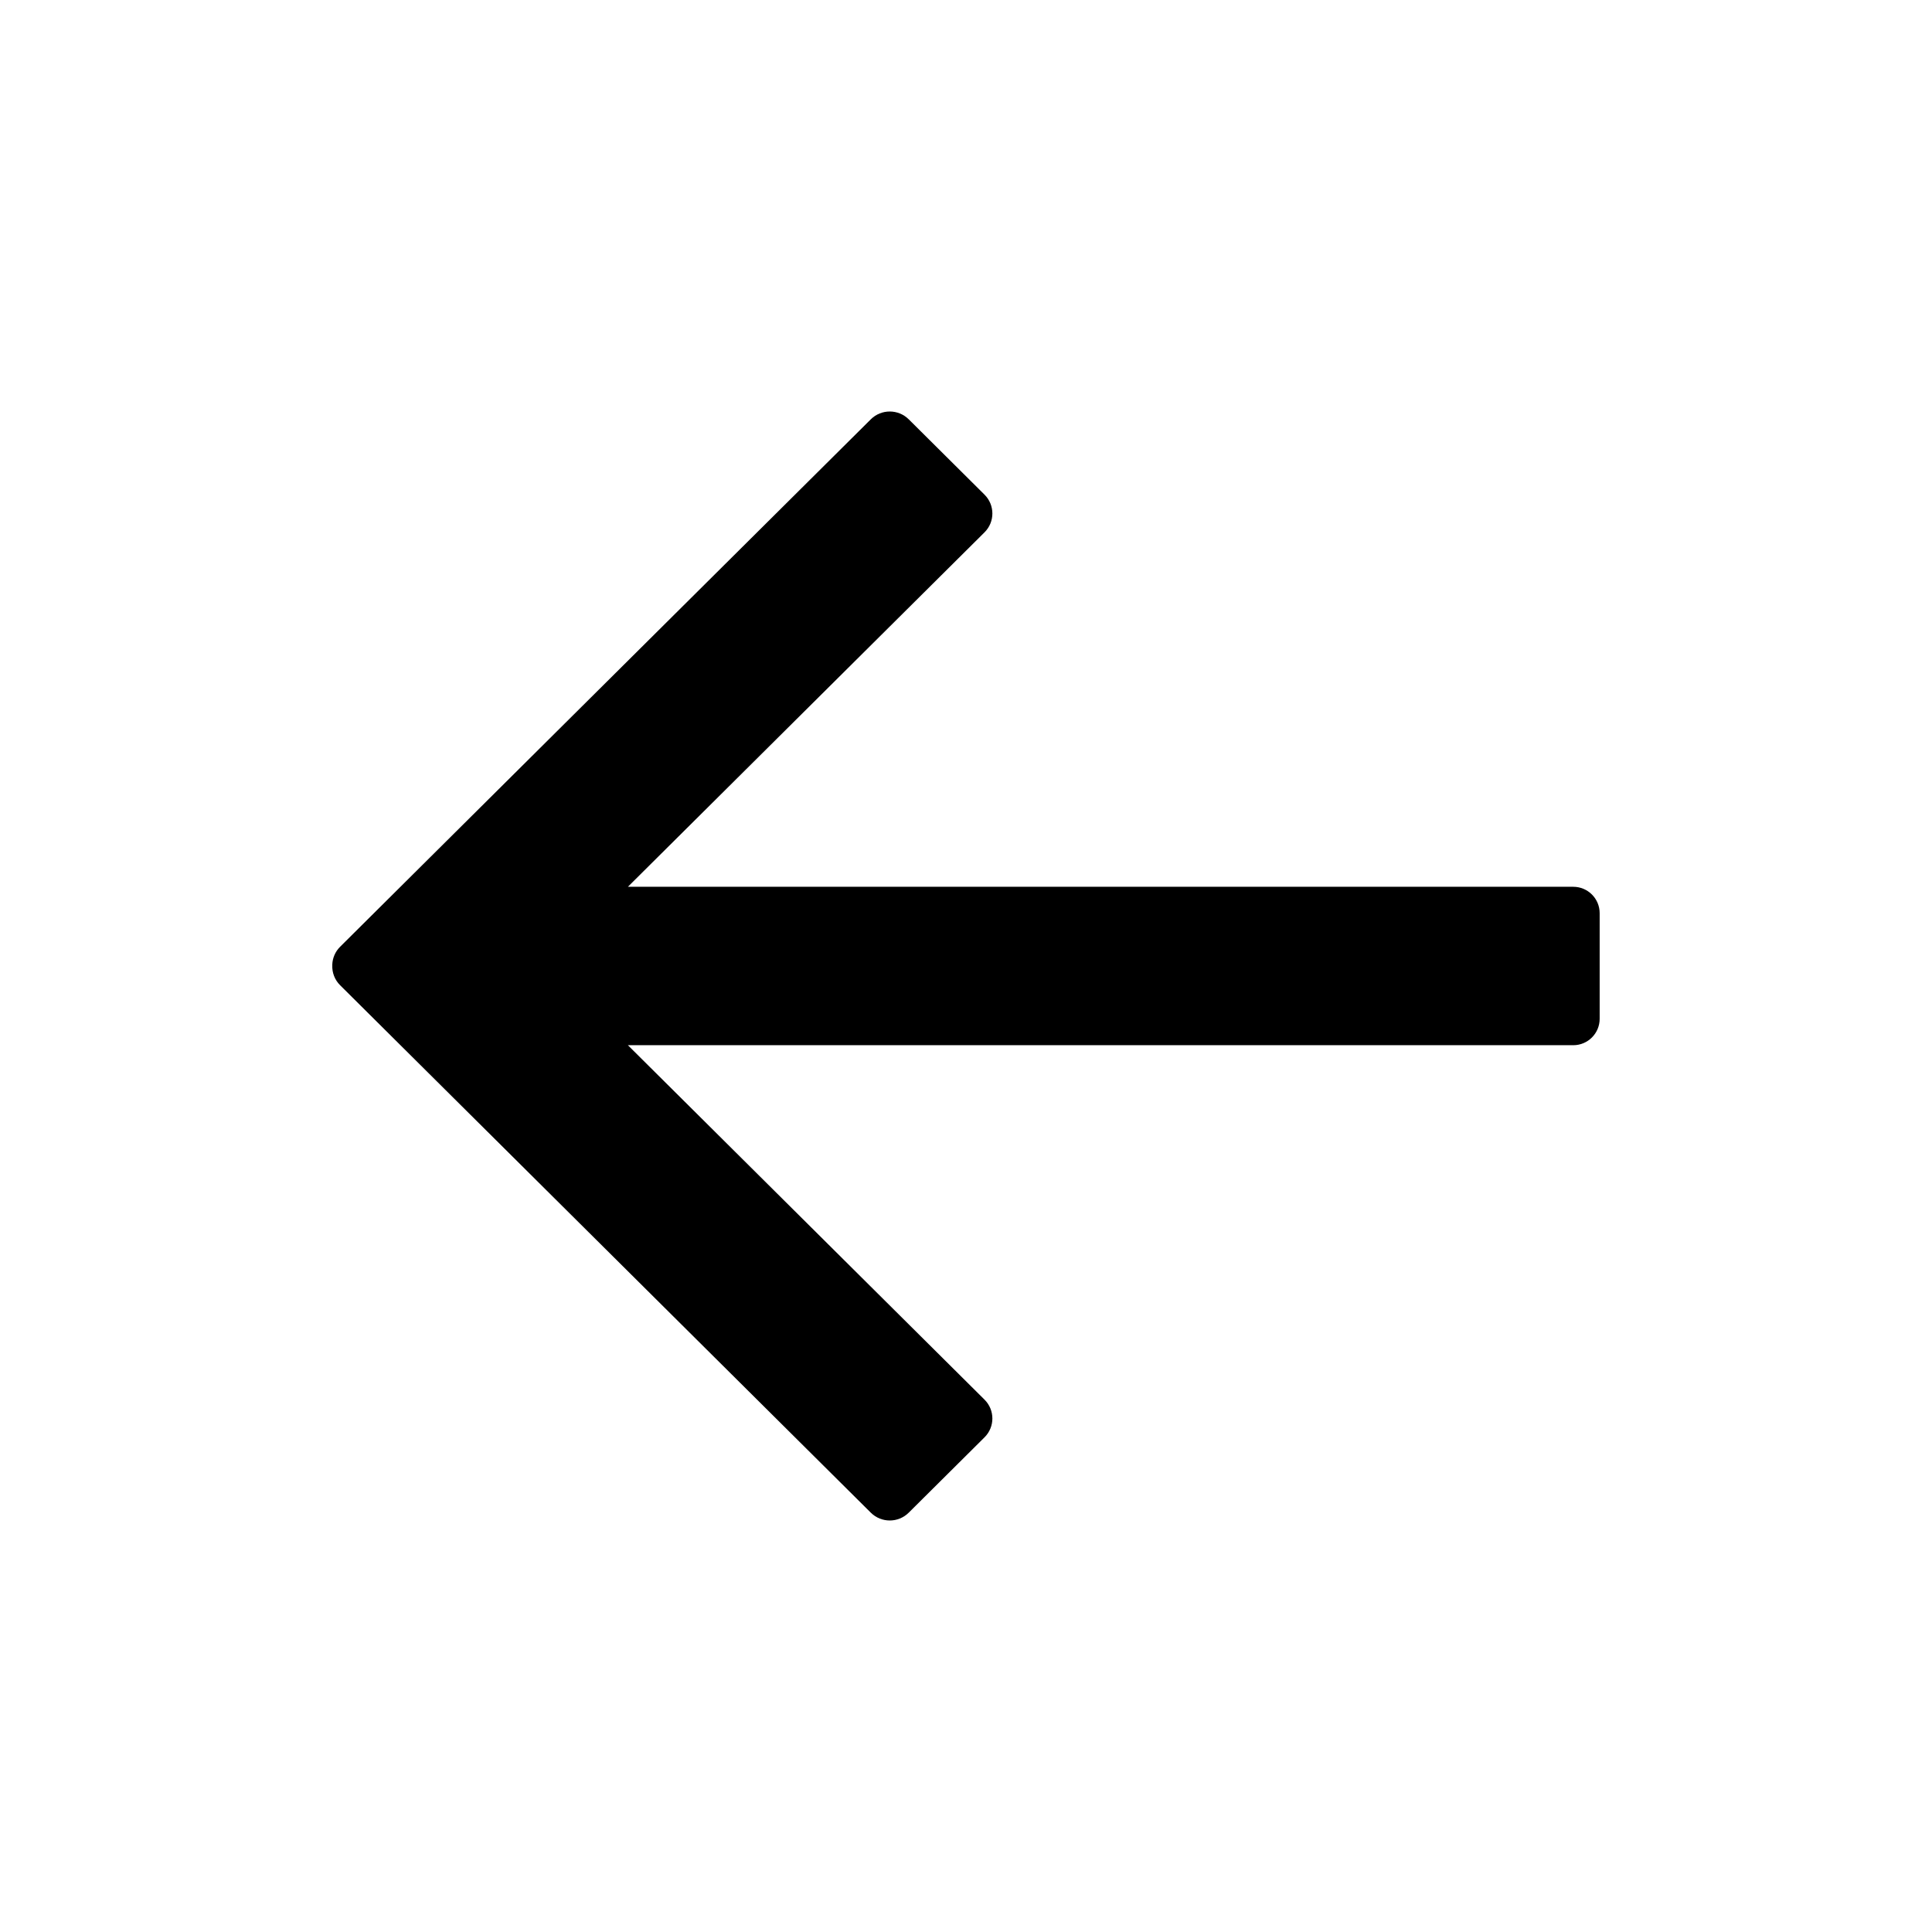
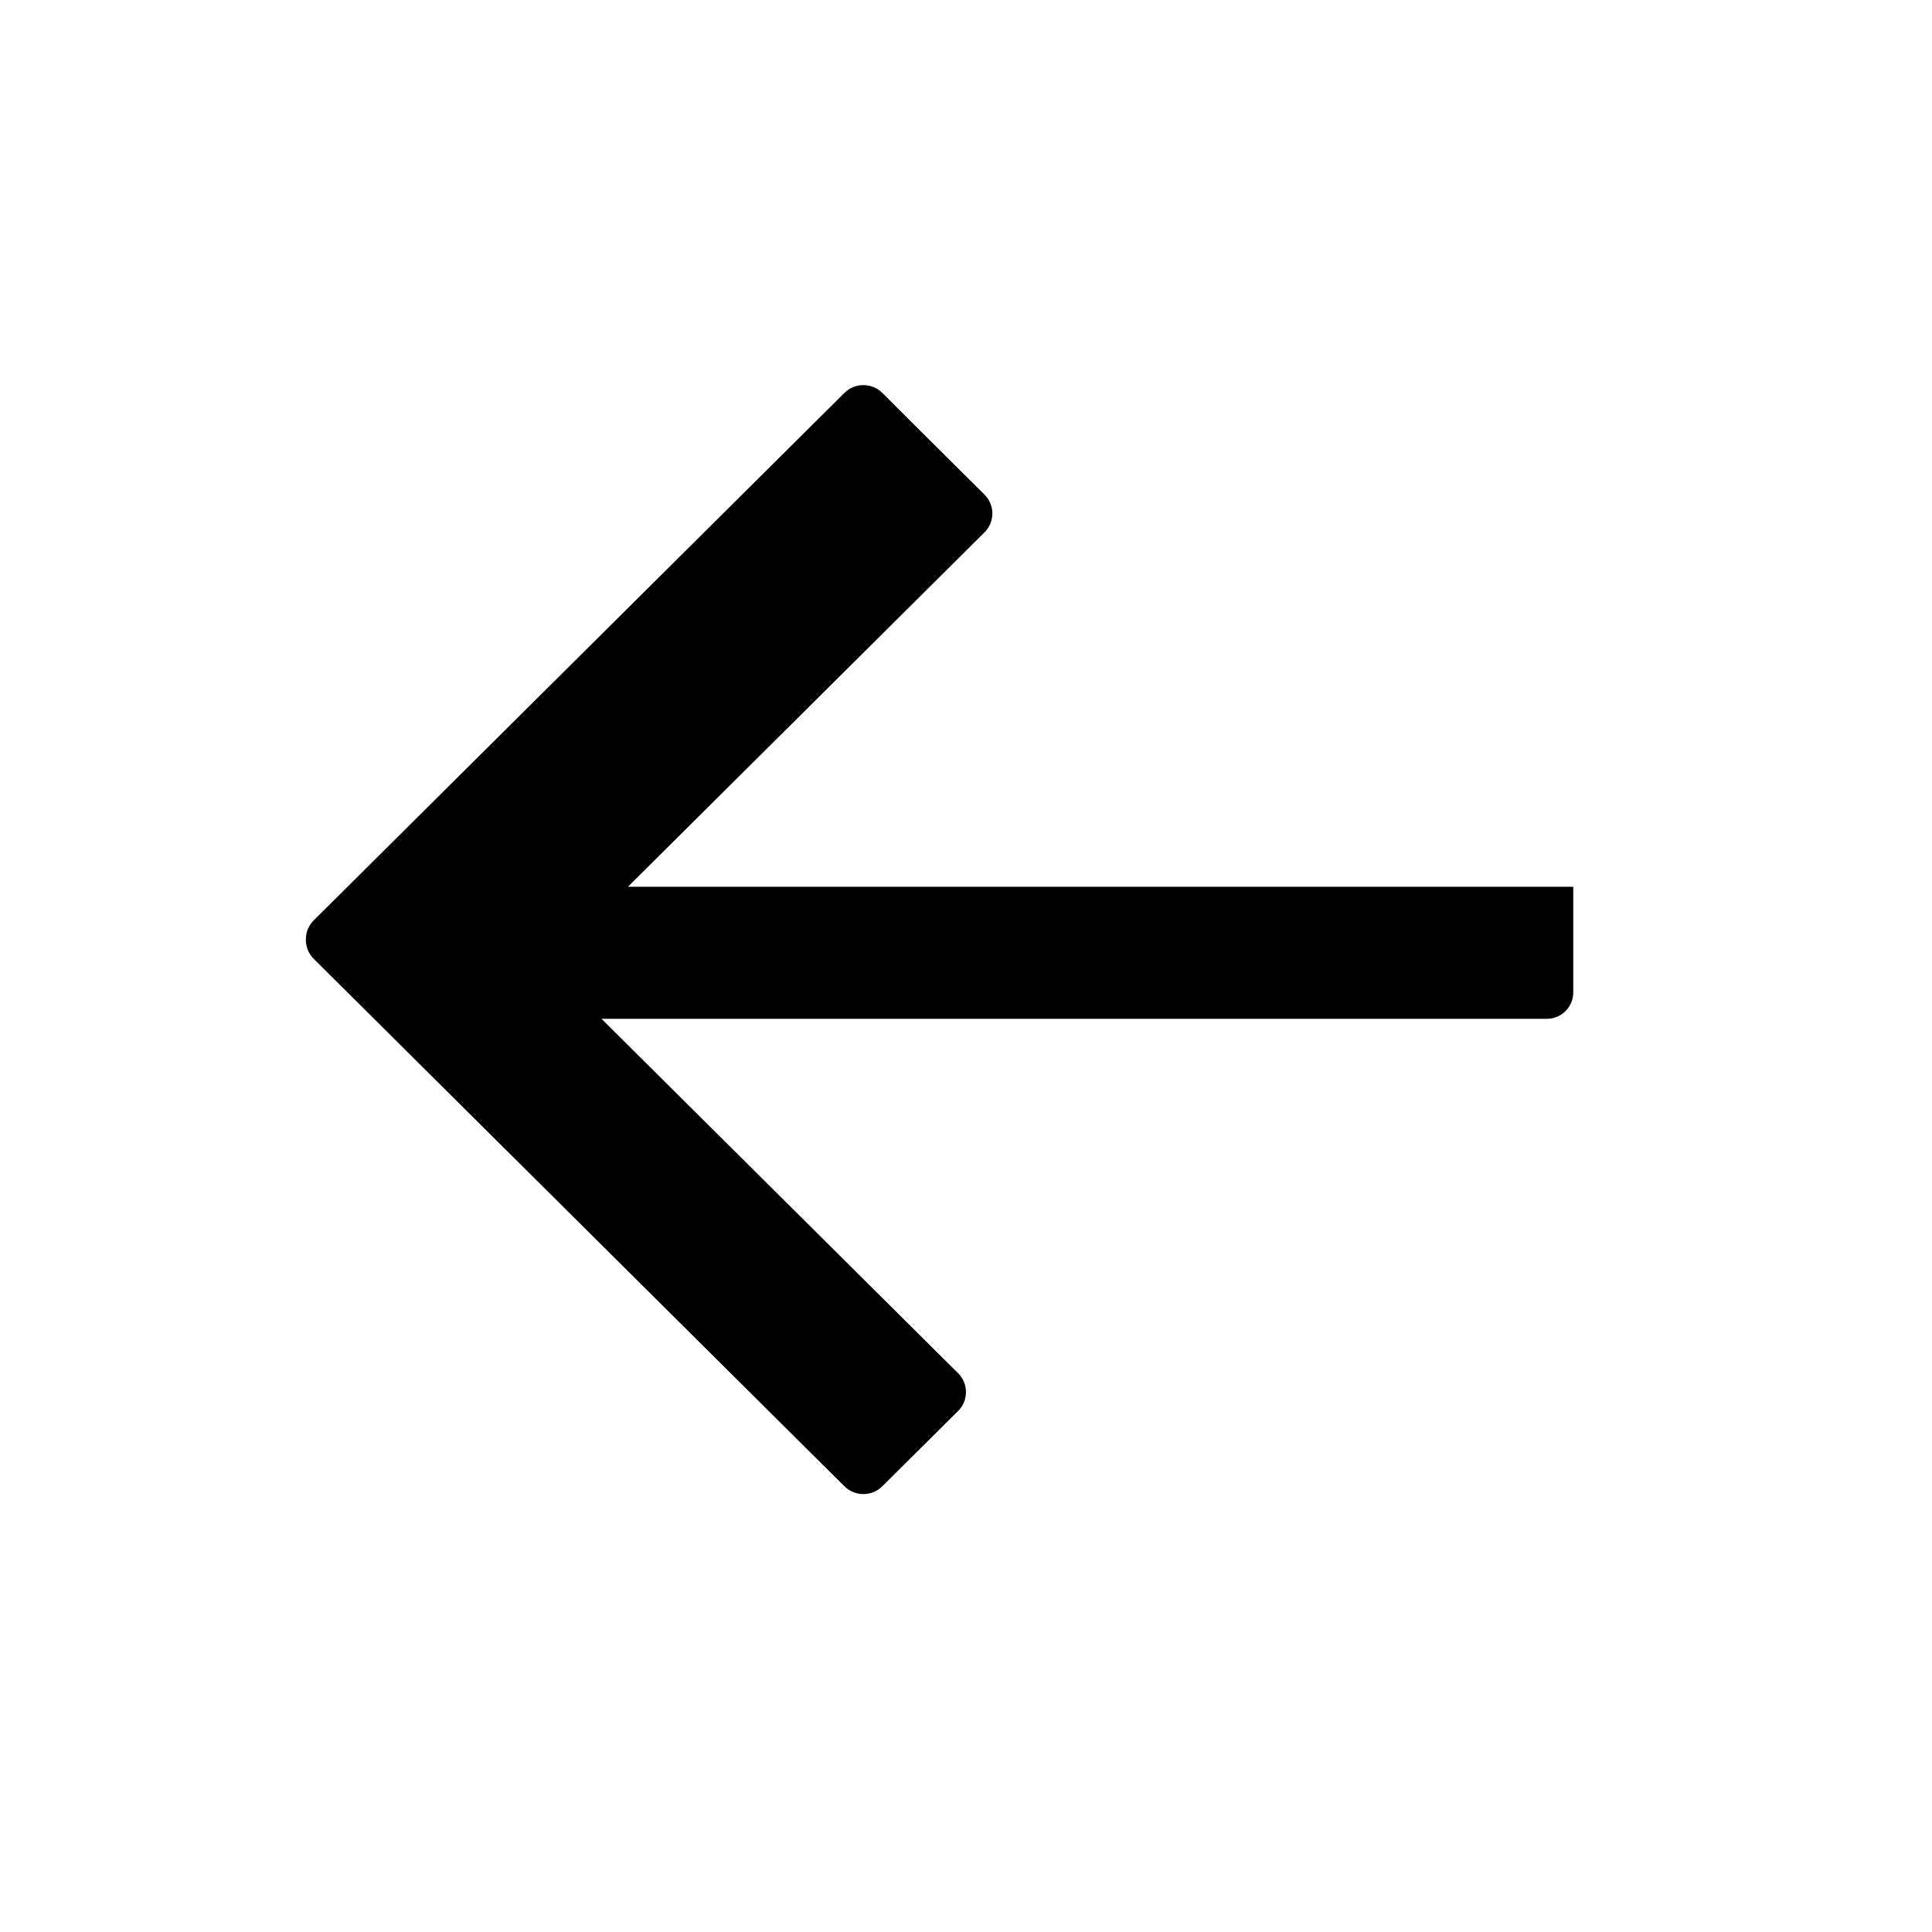
<svg xmlns="http://www.w3.org/2000/svg" fill="#000000" width="800px" height="800px" version="1.1" viewBox="144 144 512 512">
-   <path d="m384.82 255.12 20.09 19.969c2.773 2.758 2.773 7.227 0 9.984l-94.508 93.934h250.53c3.863 0 6.996 3.133 6.996 6.996v27.988c0 3.867-3.133 7-6.996 7h-250.53l94.508 93.93c2.773 2.758 2.773 7.227 0 9.984l-20.09 19.969c-2.773 2.758-7.269 2.758-10.047 0l-140.64-139.78c-1.457-1.449-2.148-3.375-2.074-5.277v-0.207c0.07-1.711 0.762-3.402 2.074-4.707l140.64-139.78c2.777-2.758 7.273-2.758 10.047 0z" fill-rule="evenodd" />
+   <path d="m384.82 255.12 20.09 19.969c2.773 2.758 2.773 7.227 0 9.984l-94.508 93.934h250.53v27.988c0 3.867-3.133 7-6.996 7h-250.53l94.508 93.93c2.773 2.758 2.773 7.227 0 9.984l-20.09 19.969c-2.773 2.758-7.269 2.758-10.047 0l-140.64-139.78c-1.457-1.449-2.148-3.375-2.074-5.277v-0.207c0.07-1.711 0.762-3.402 2.074-4.707l140.64-139.78c2.777-2.758 7.273-2.758 10.047 0z" fill-rule="evenodd" />
</svg>